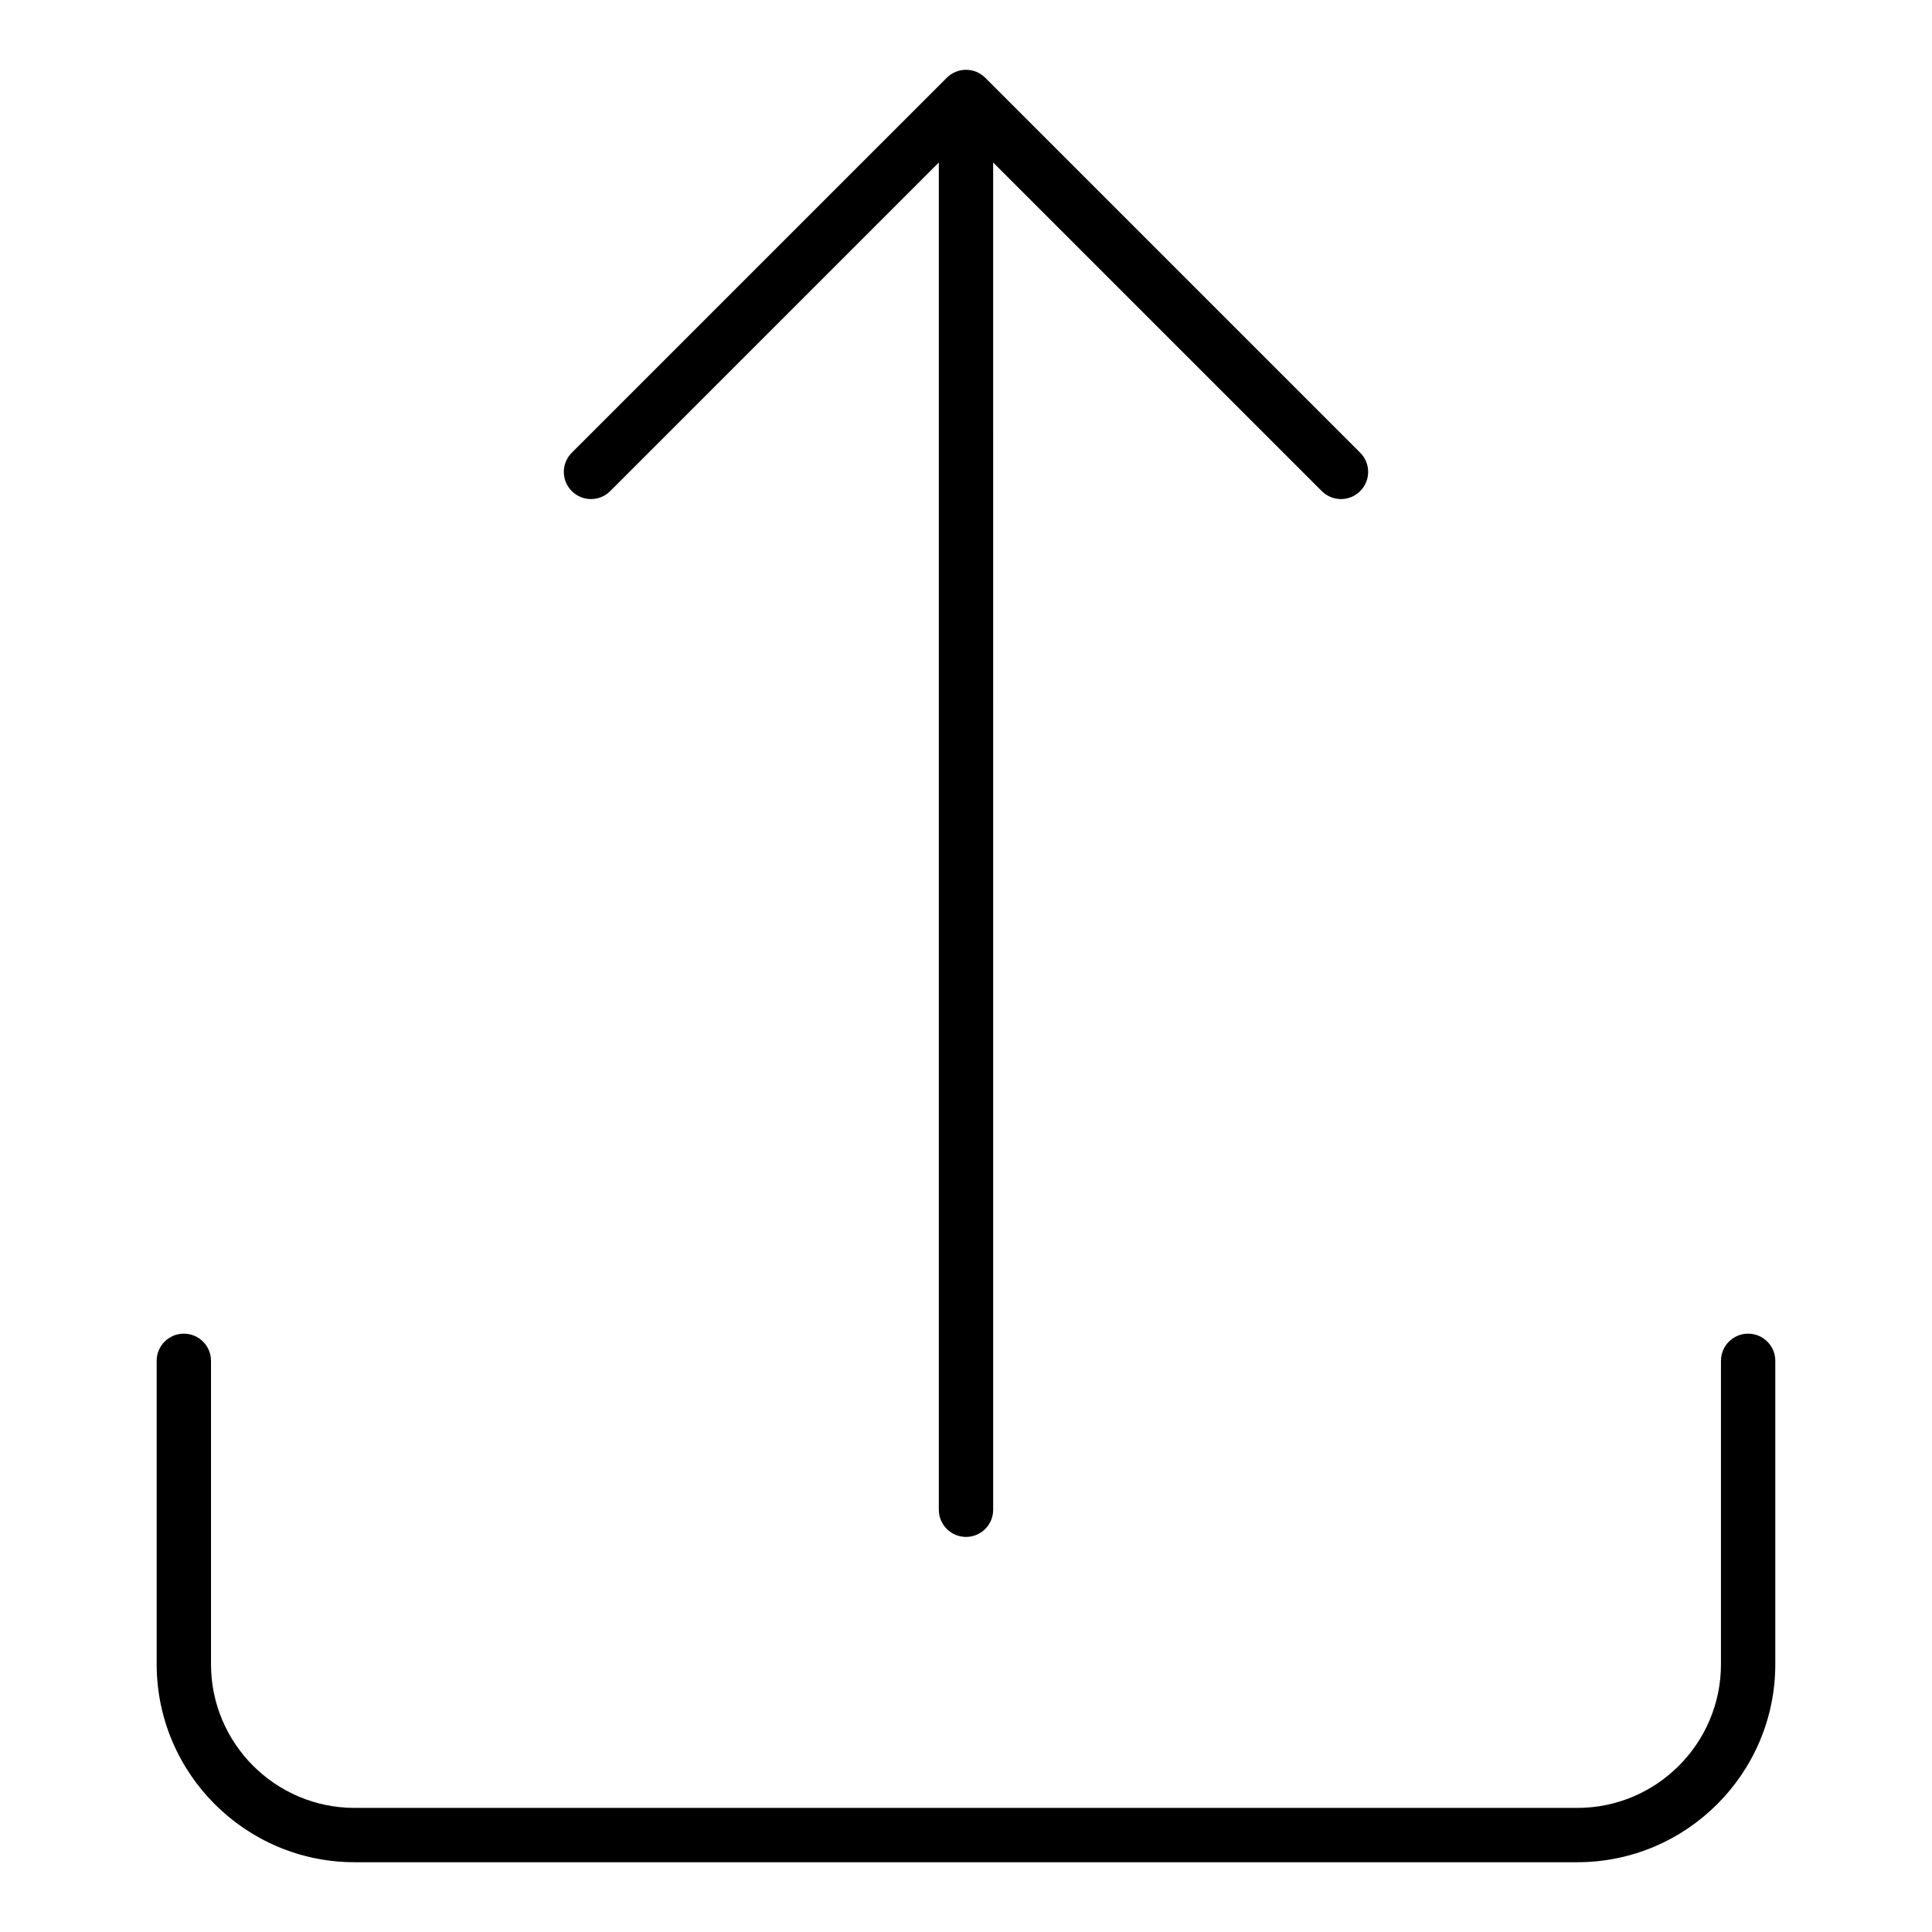
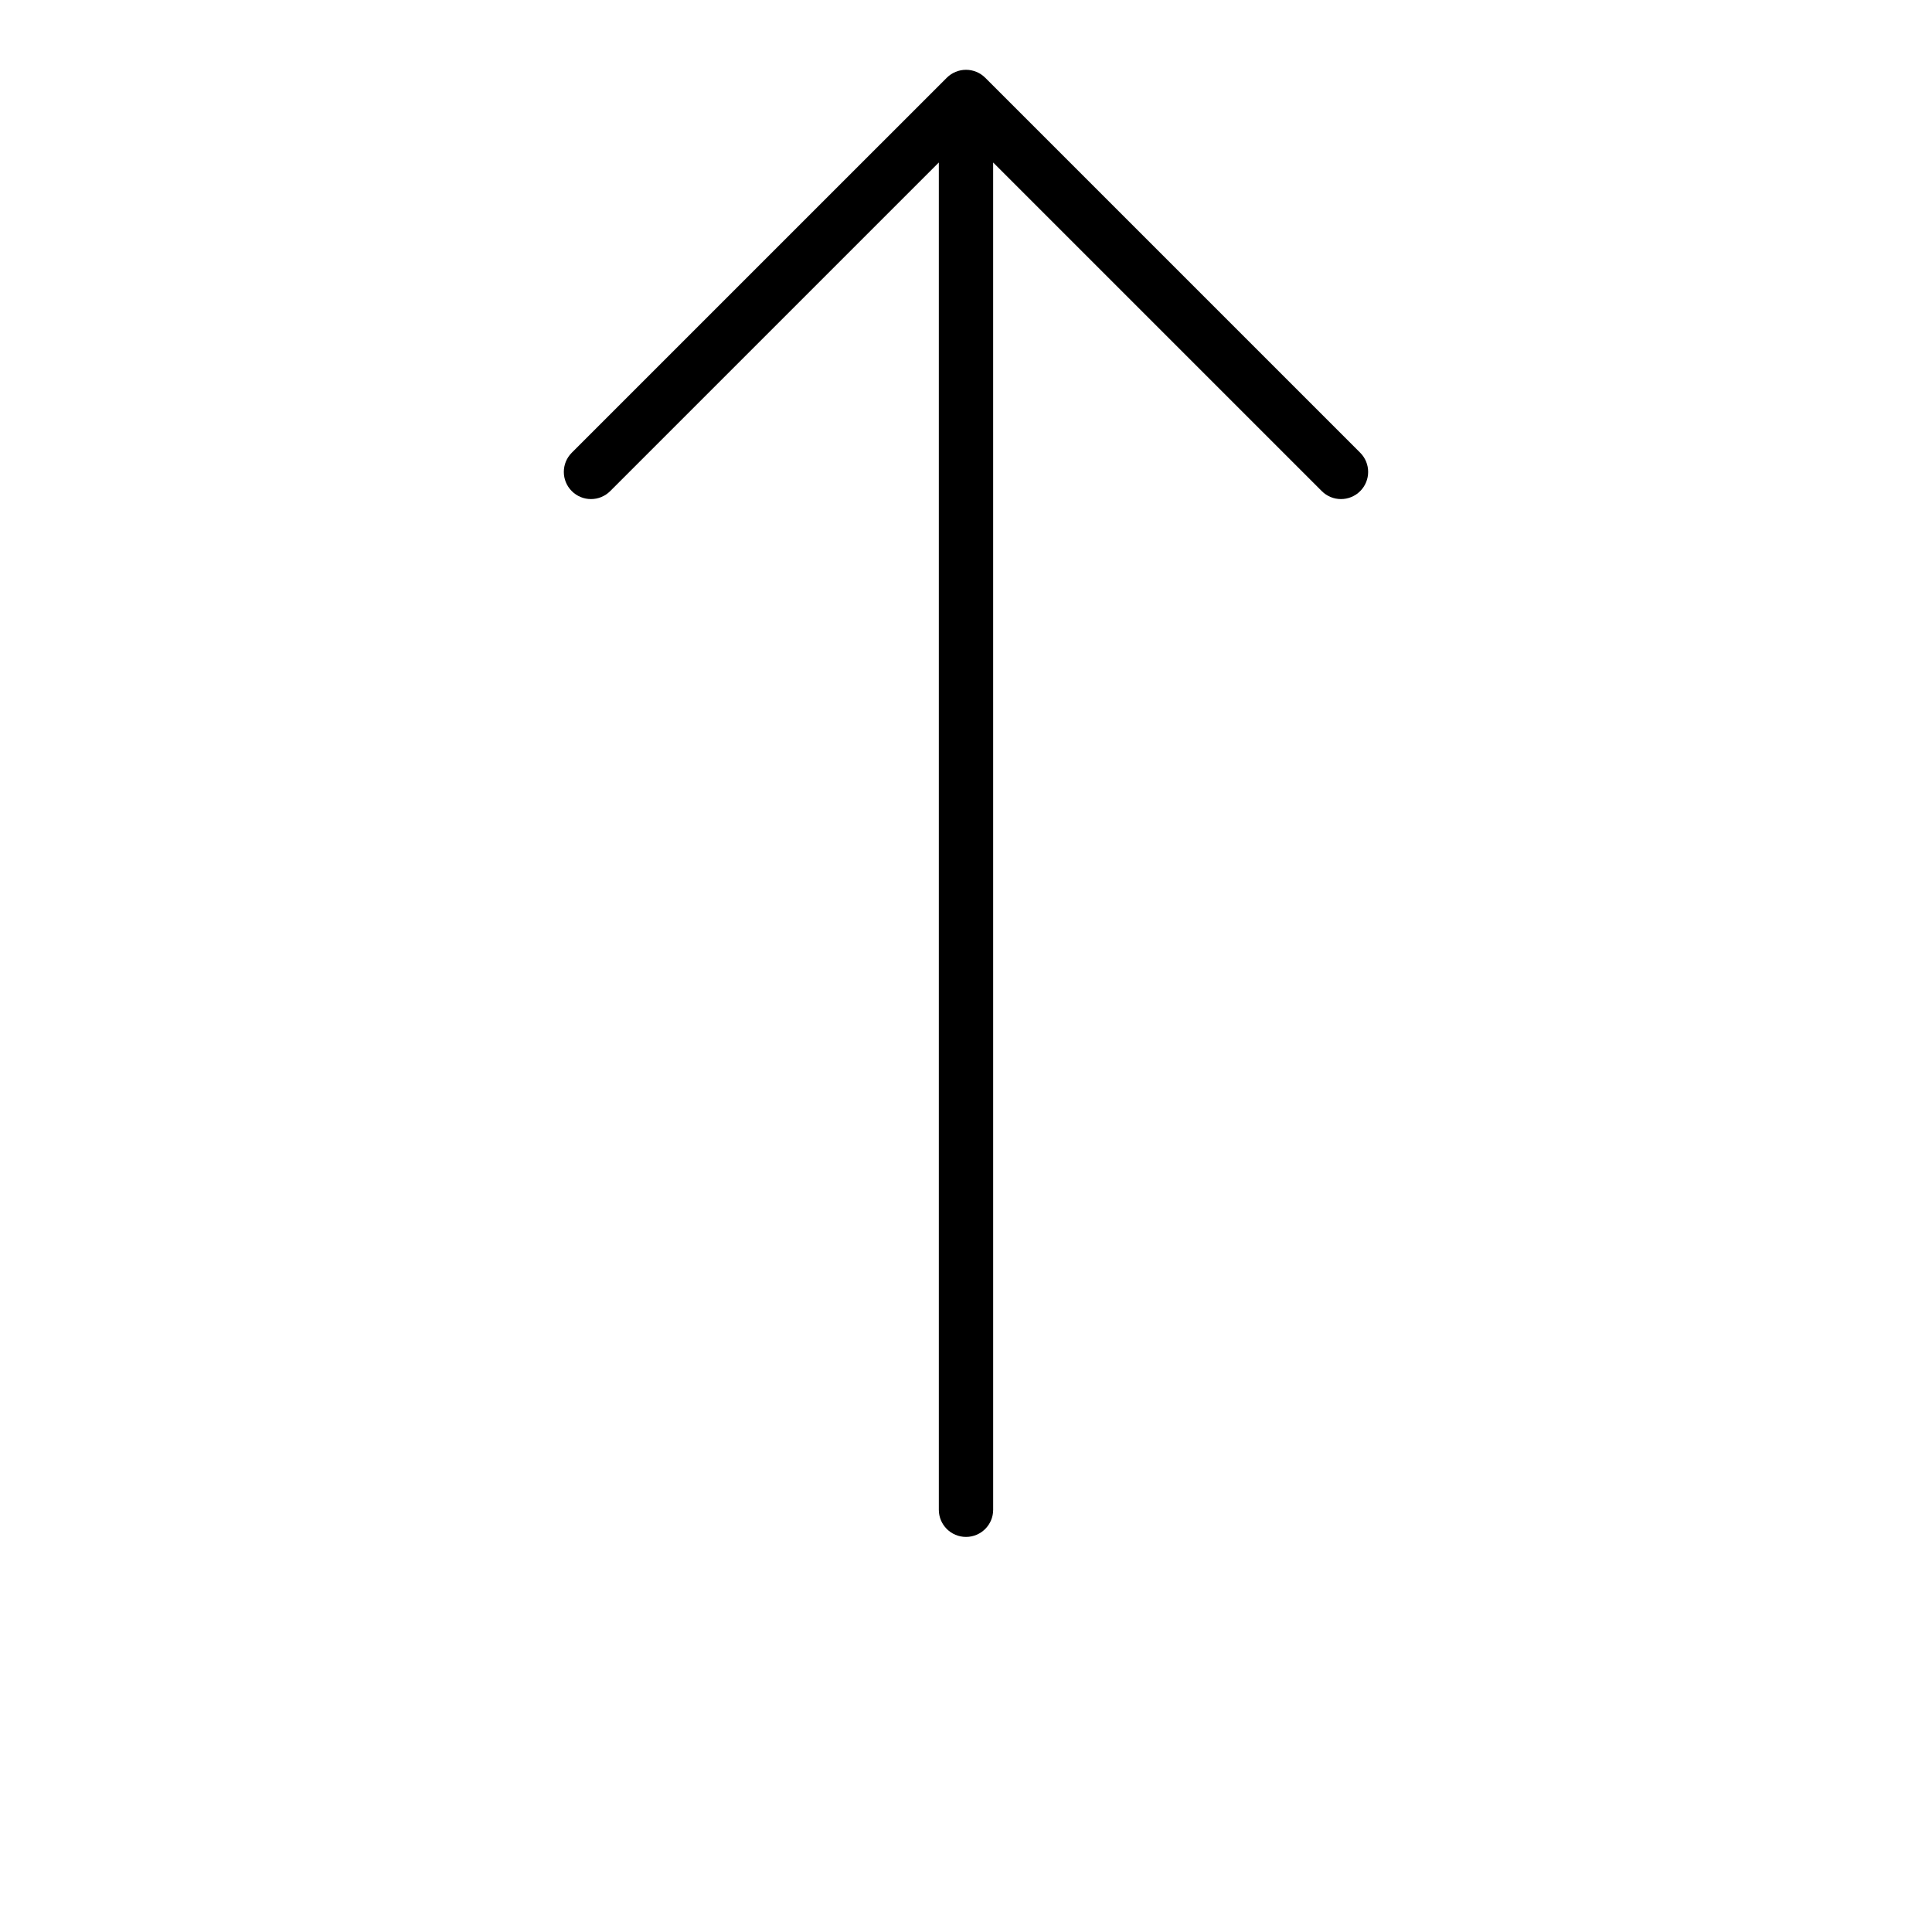
<svg xmlns="http://www.w3.org/2000/svg" fill="#000000" width="800px" height="800px" version="1.1" viewBox="144 144 512 512">
  <g>
-     <path d="m614.47 585.04v-80.406c0-3.977-3.223-7.199-7.199-7.199-3.977 0-7.199 3.219-7.199 7.199v80.406c0.004 20.996-17.074 38.074-38.07 38.074h-324.01c-20.996 0-38.074-17.078-38.074-38.074v-80.406c0-3.977-3.223-7.199-7.199-7.199s-7.199 3.219-7.199 7.199v80.406c0.004 28.93 23.543 52.469 52.473 52.469h324.01c28.93 0 52.469-23.539 52.469-52.469z" />
    <path d="m400 551.3c3.977 0 7.199-3.219 7.199-7.199l-0.004-357.04 87.09 87.09c1.406 1.406 3.246 2.109 5.09 2.109 1.84 0 3.684-0.703 5.09-2.109 2.812-2.812 2.812-7.367 0-10.176l-99.371-99.371c-0.664-0.664-1.461-1.195-2.344-1.559-1.758-0.727-3.738-0.727-5.496 0-0.883 0.367-1.68 0.895-2.344 1.559l-99.379 99.371c-2.812 2.812-2.812 7.367 0 10.176 2.812 2.812 7.367 2.812 10.176 0l87.094-87.09v357.04c0 3.981 3.223 7.199 7.199 7.199z" />
  </g>
</svg>